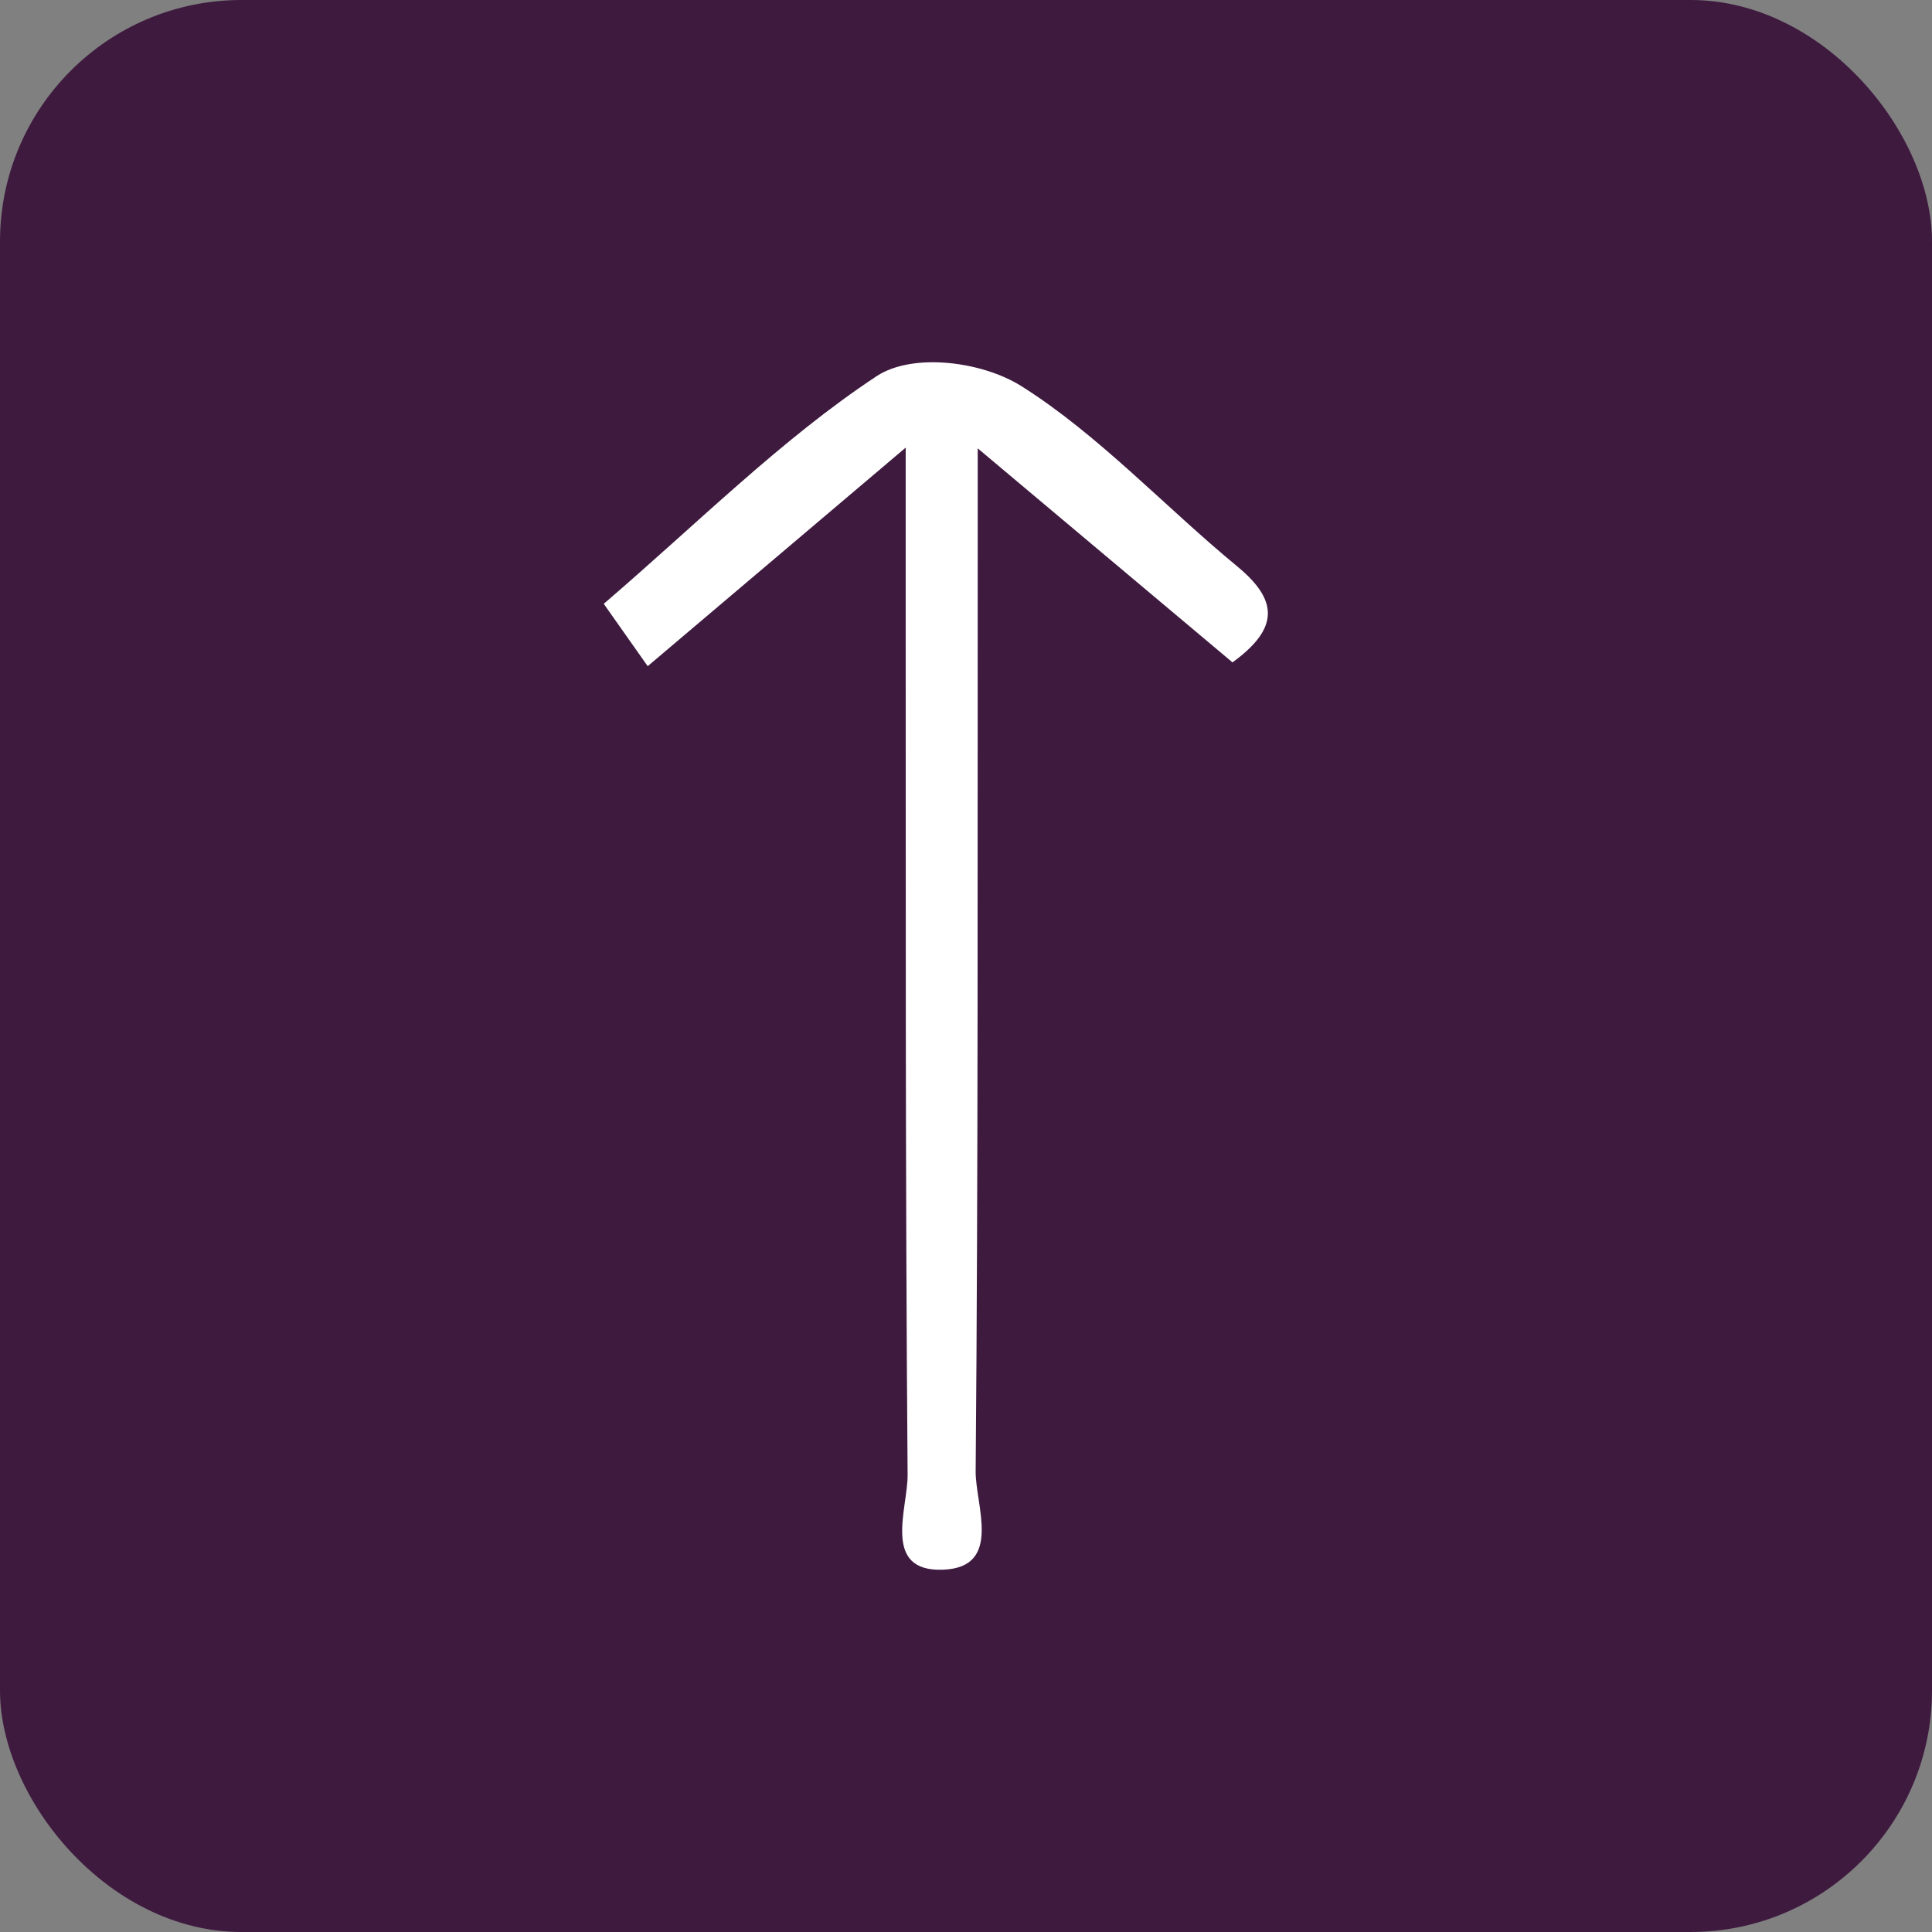
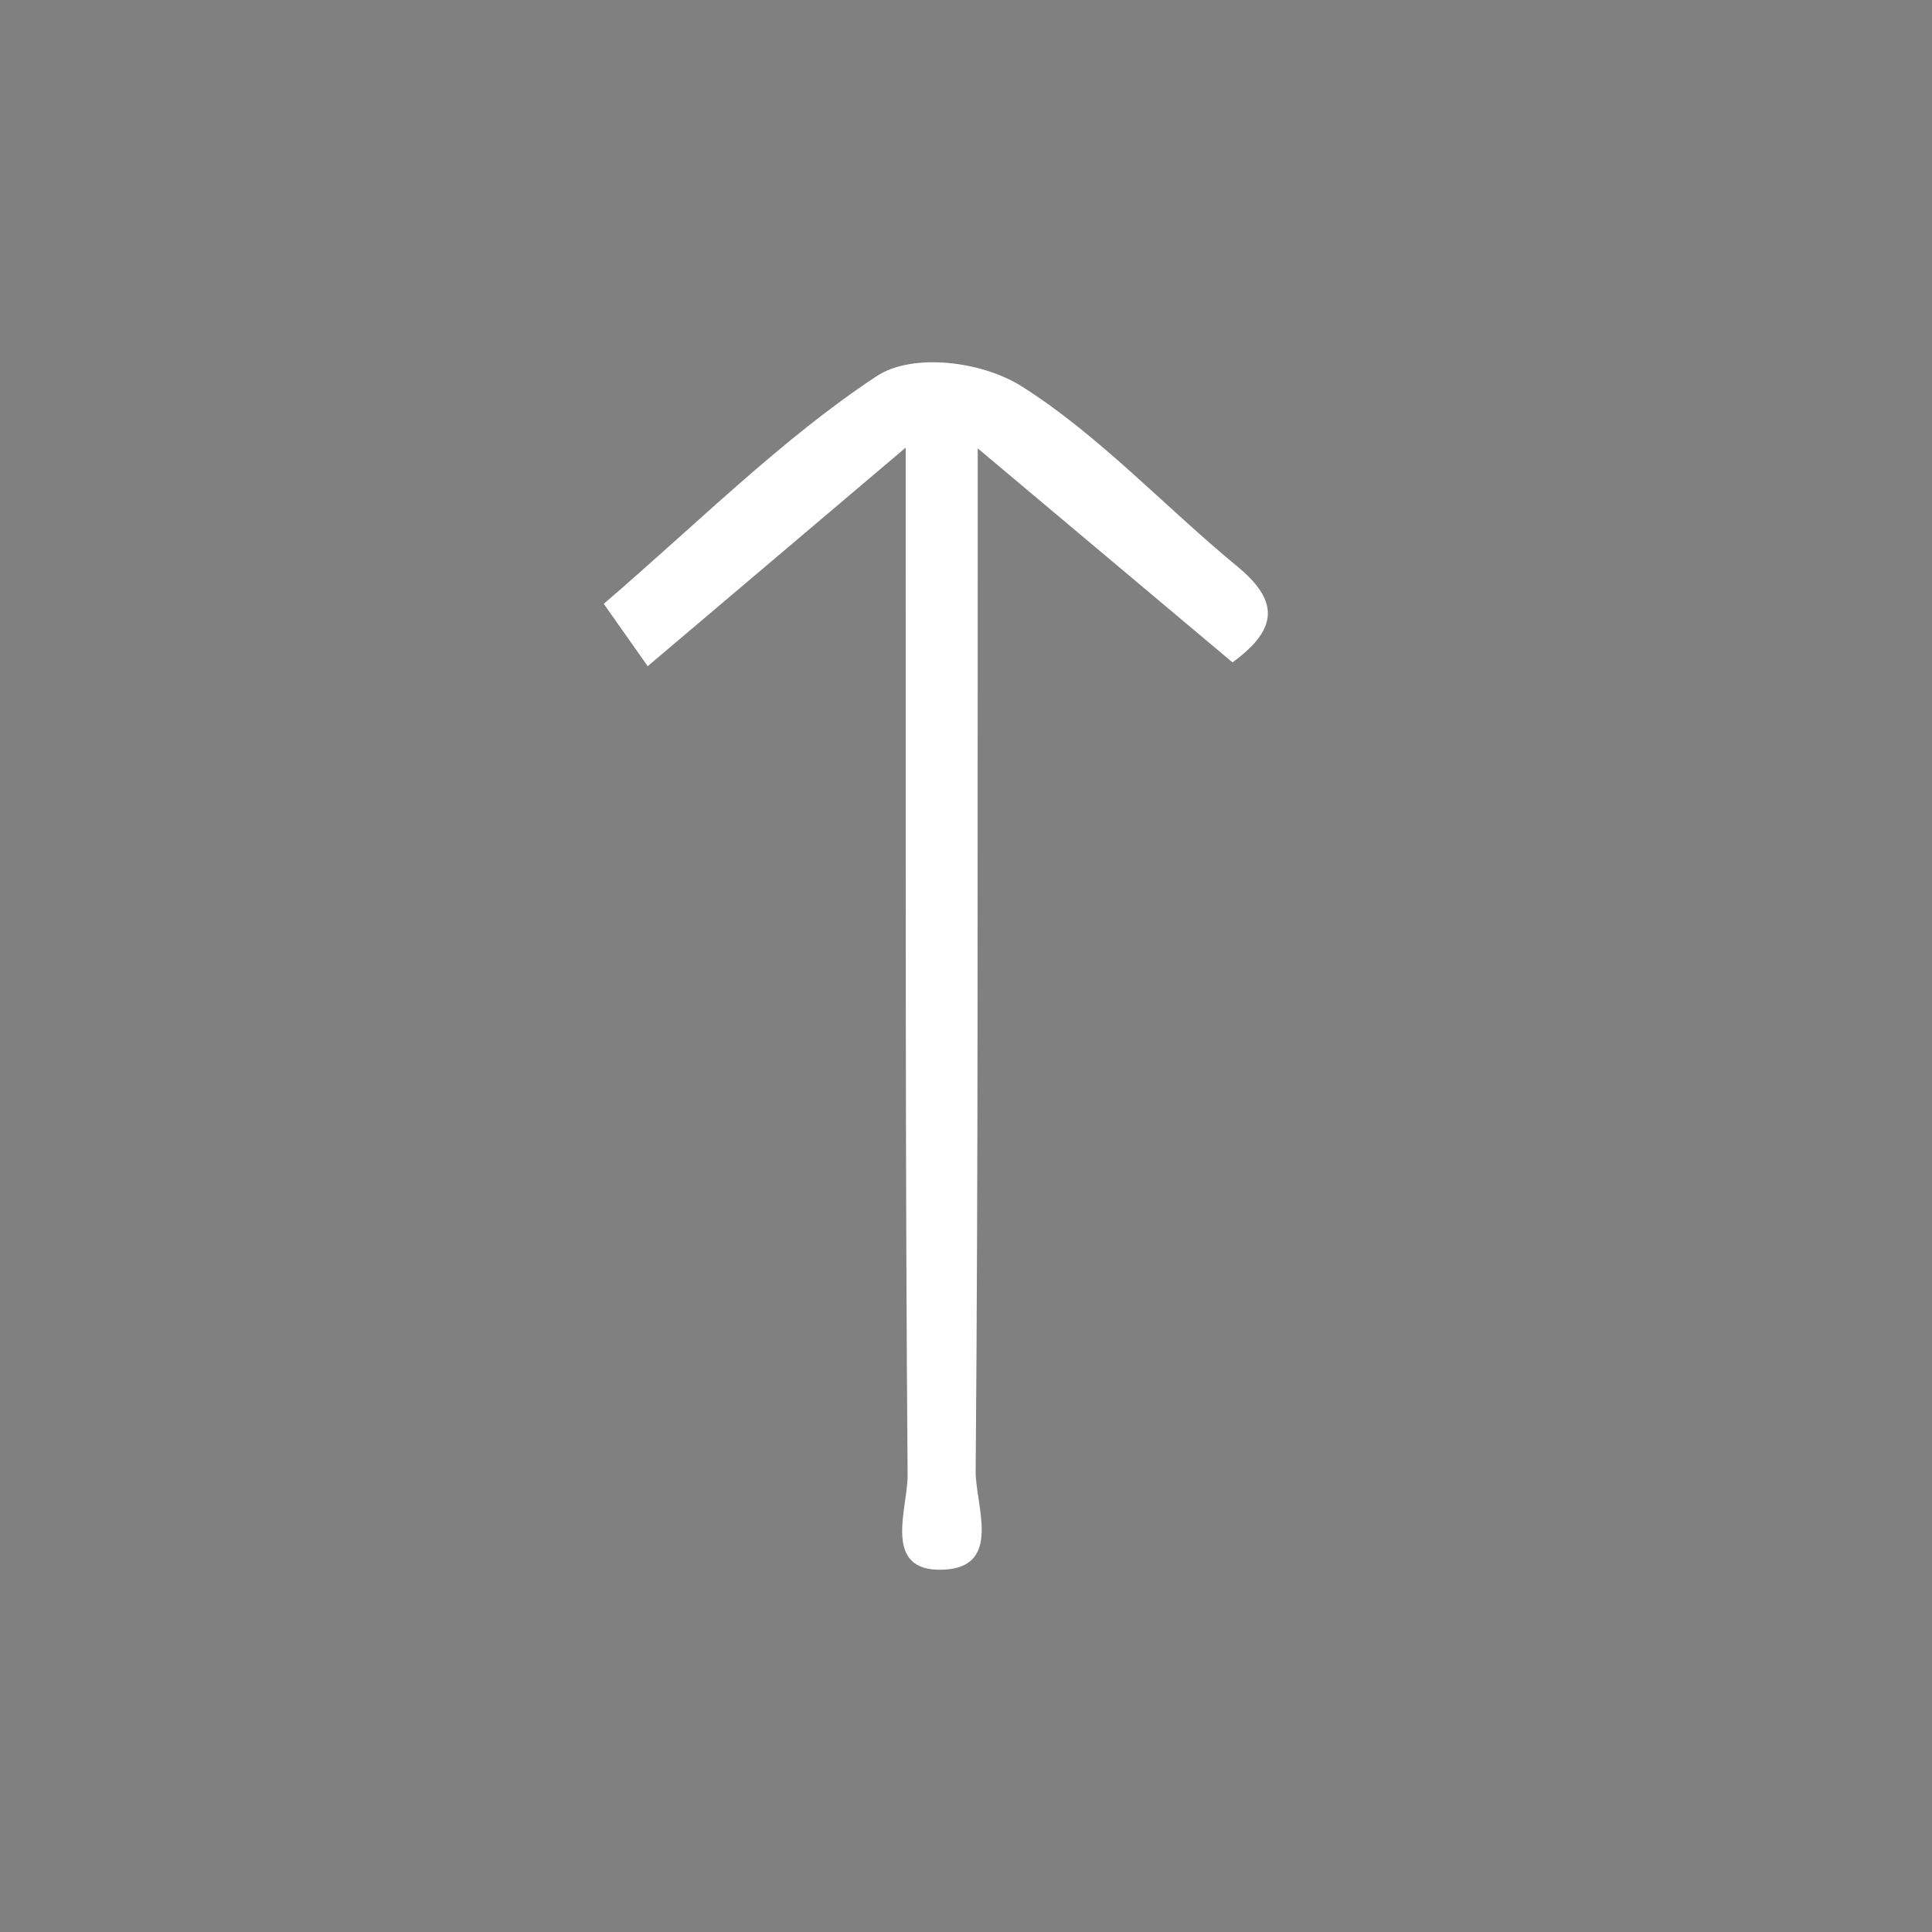
<svg xmlns="http://www.w3.org/2000/svg" width="32" height="32" viewBox="0 0 32 32">
  <rect x="0" y="0" width="32" height="32" fill="#808080" stroke="none" />
  <g fill="none" fill-rule="evenodd">
-     <rect width="32" height="32" fill="#3E1A3F" rx="4" />
    <path fill="#FFF" d="M20.414 10.971l-4.22-3.545v1.773c-.004 5.057.009 10.113-.034 15.17-.005.561.45 1.592-.539 1.63-1.023.04-.584-1.014-.588-1.57-.04-5.055-.029-10.112-.032-15.169V7.414l-4.273 3.62L10 10.001c1.551-1.33 2.945-2.731 4.519-3.77.597-.394 1.745-.247 2.399.165 1.28.807 2.375 1.997 3.573 2.984.676.557.706 1.022-.077 1.591" />
  </g>
</svg>